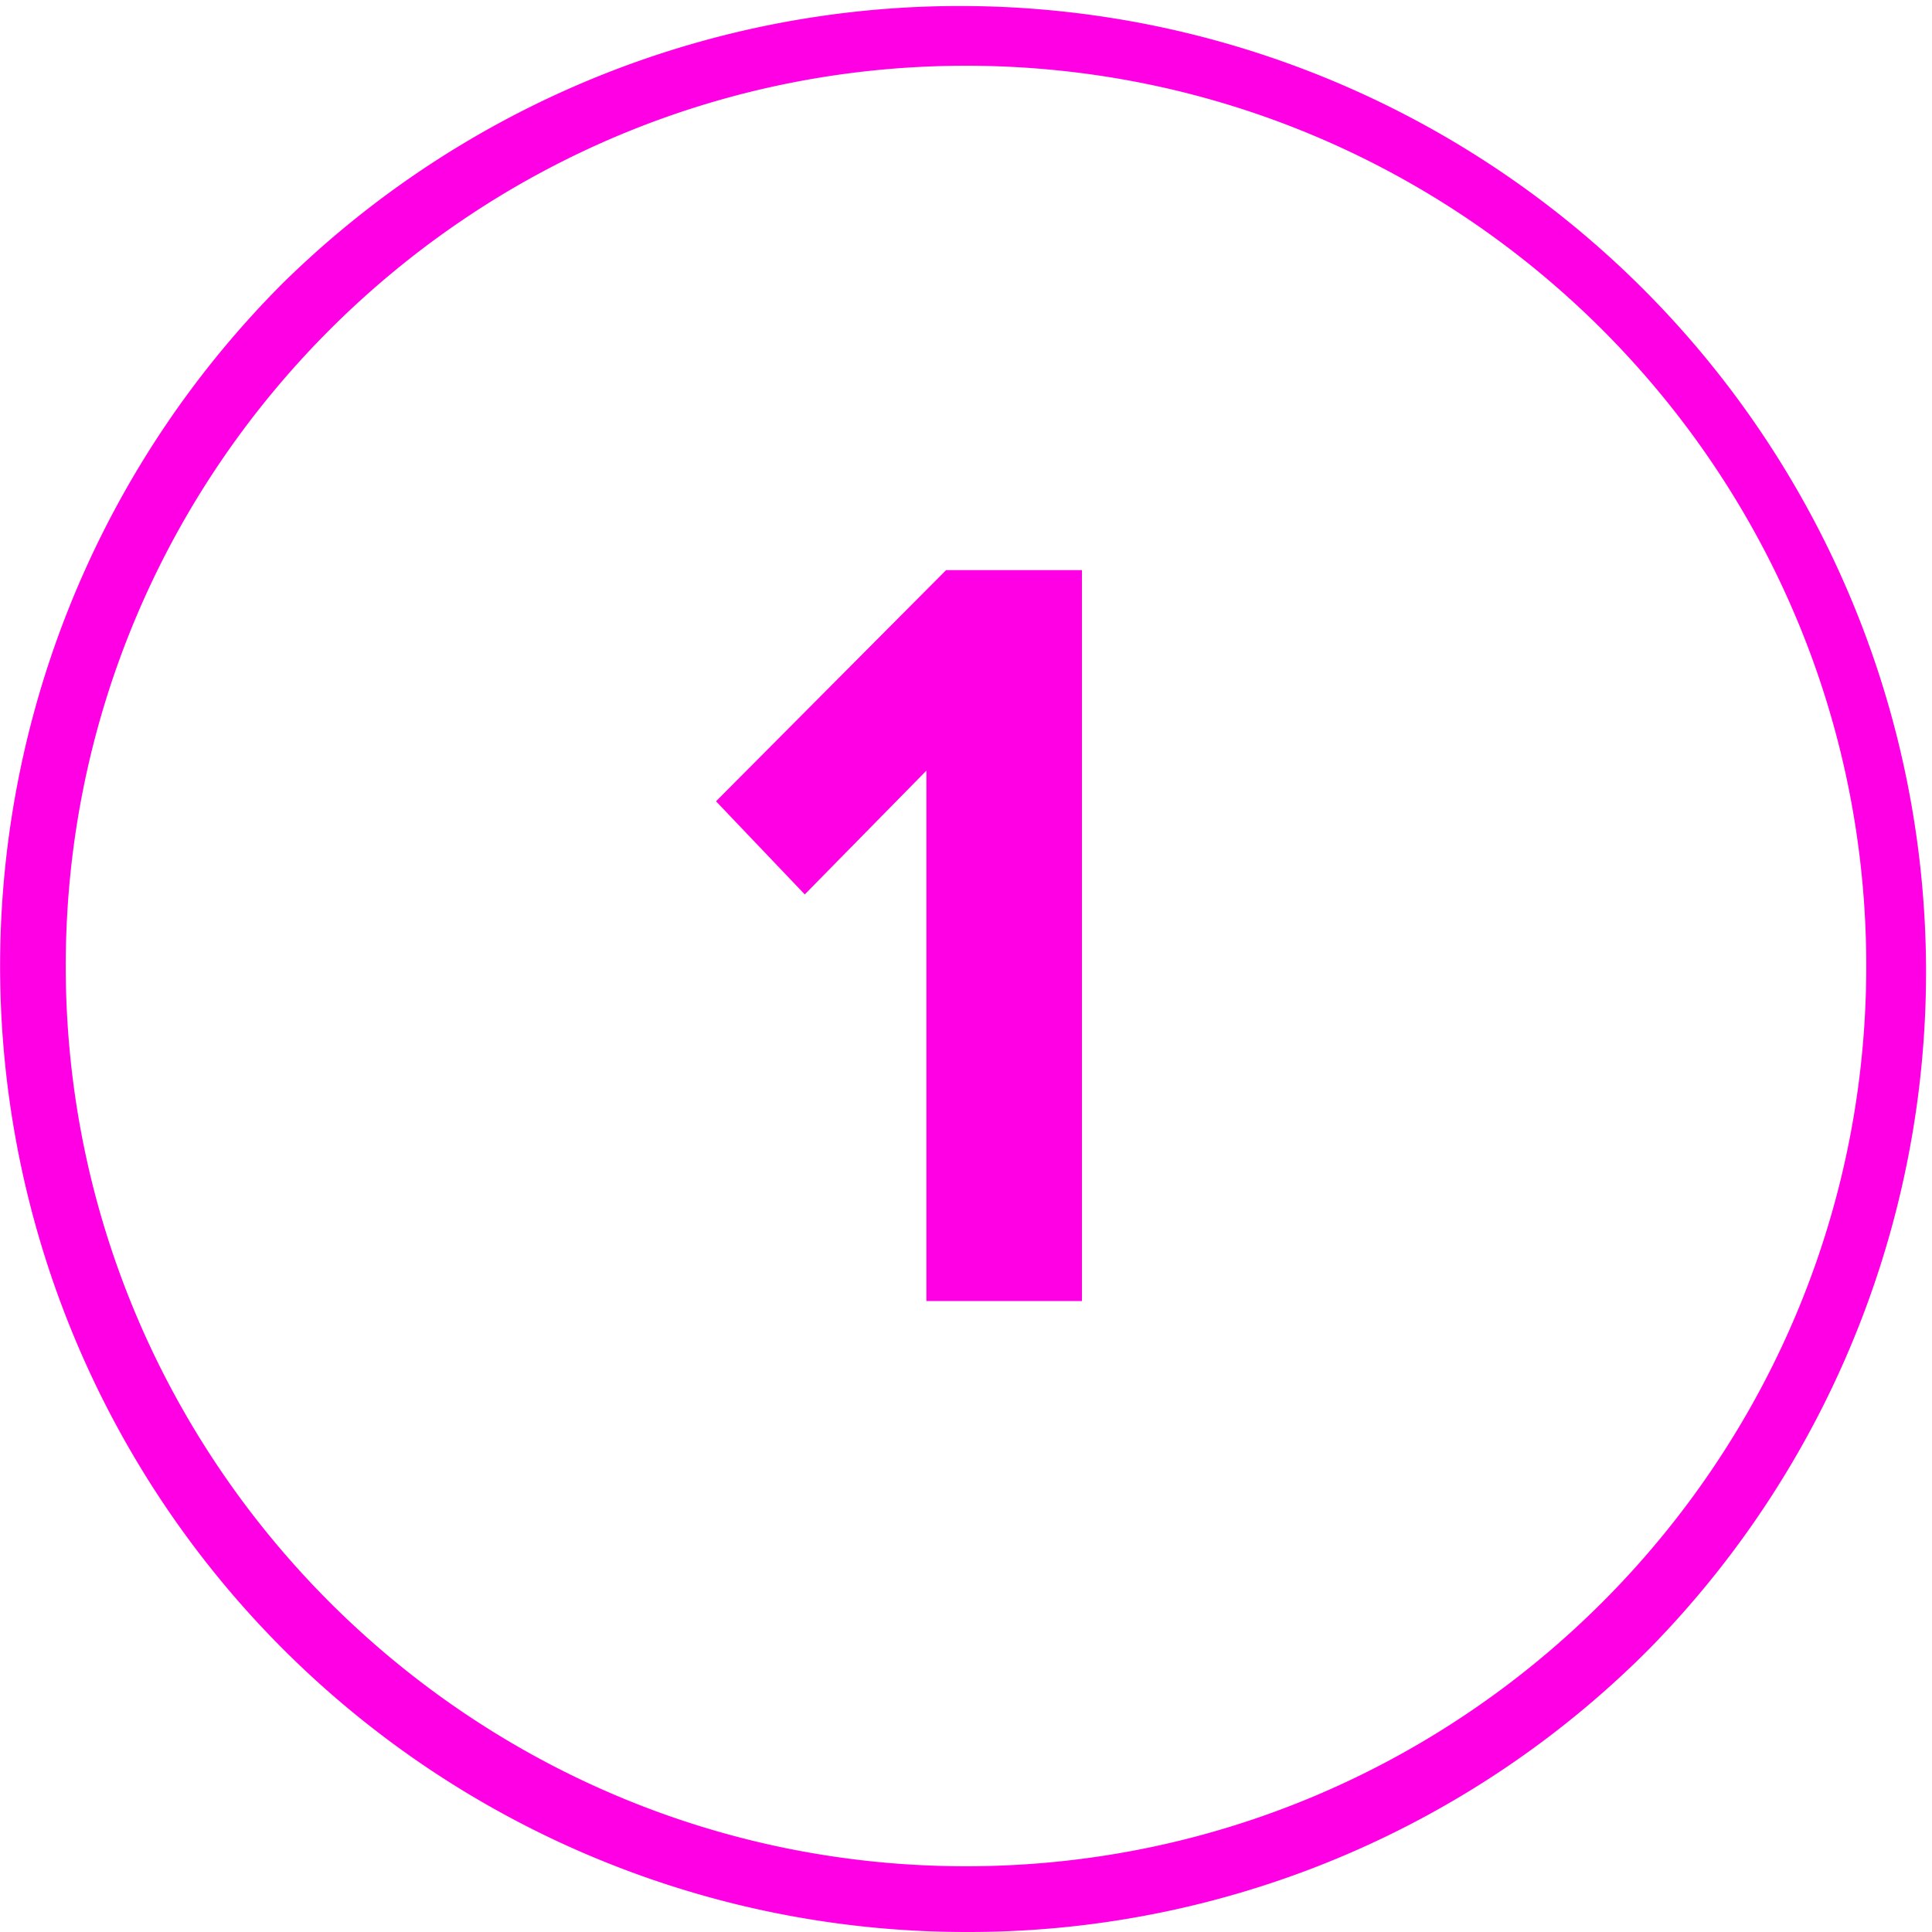
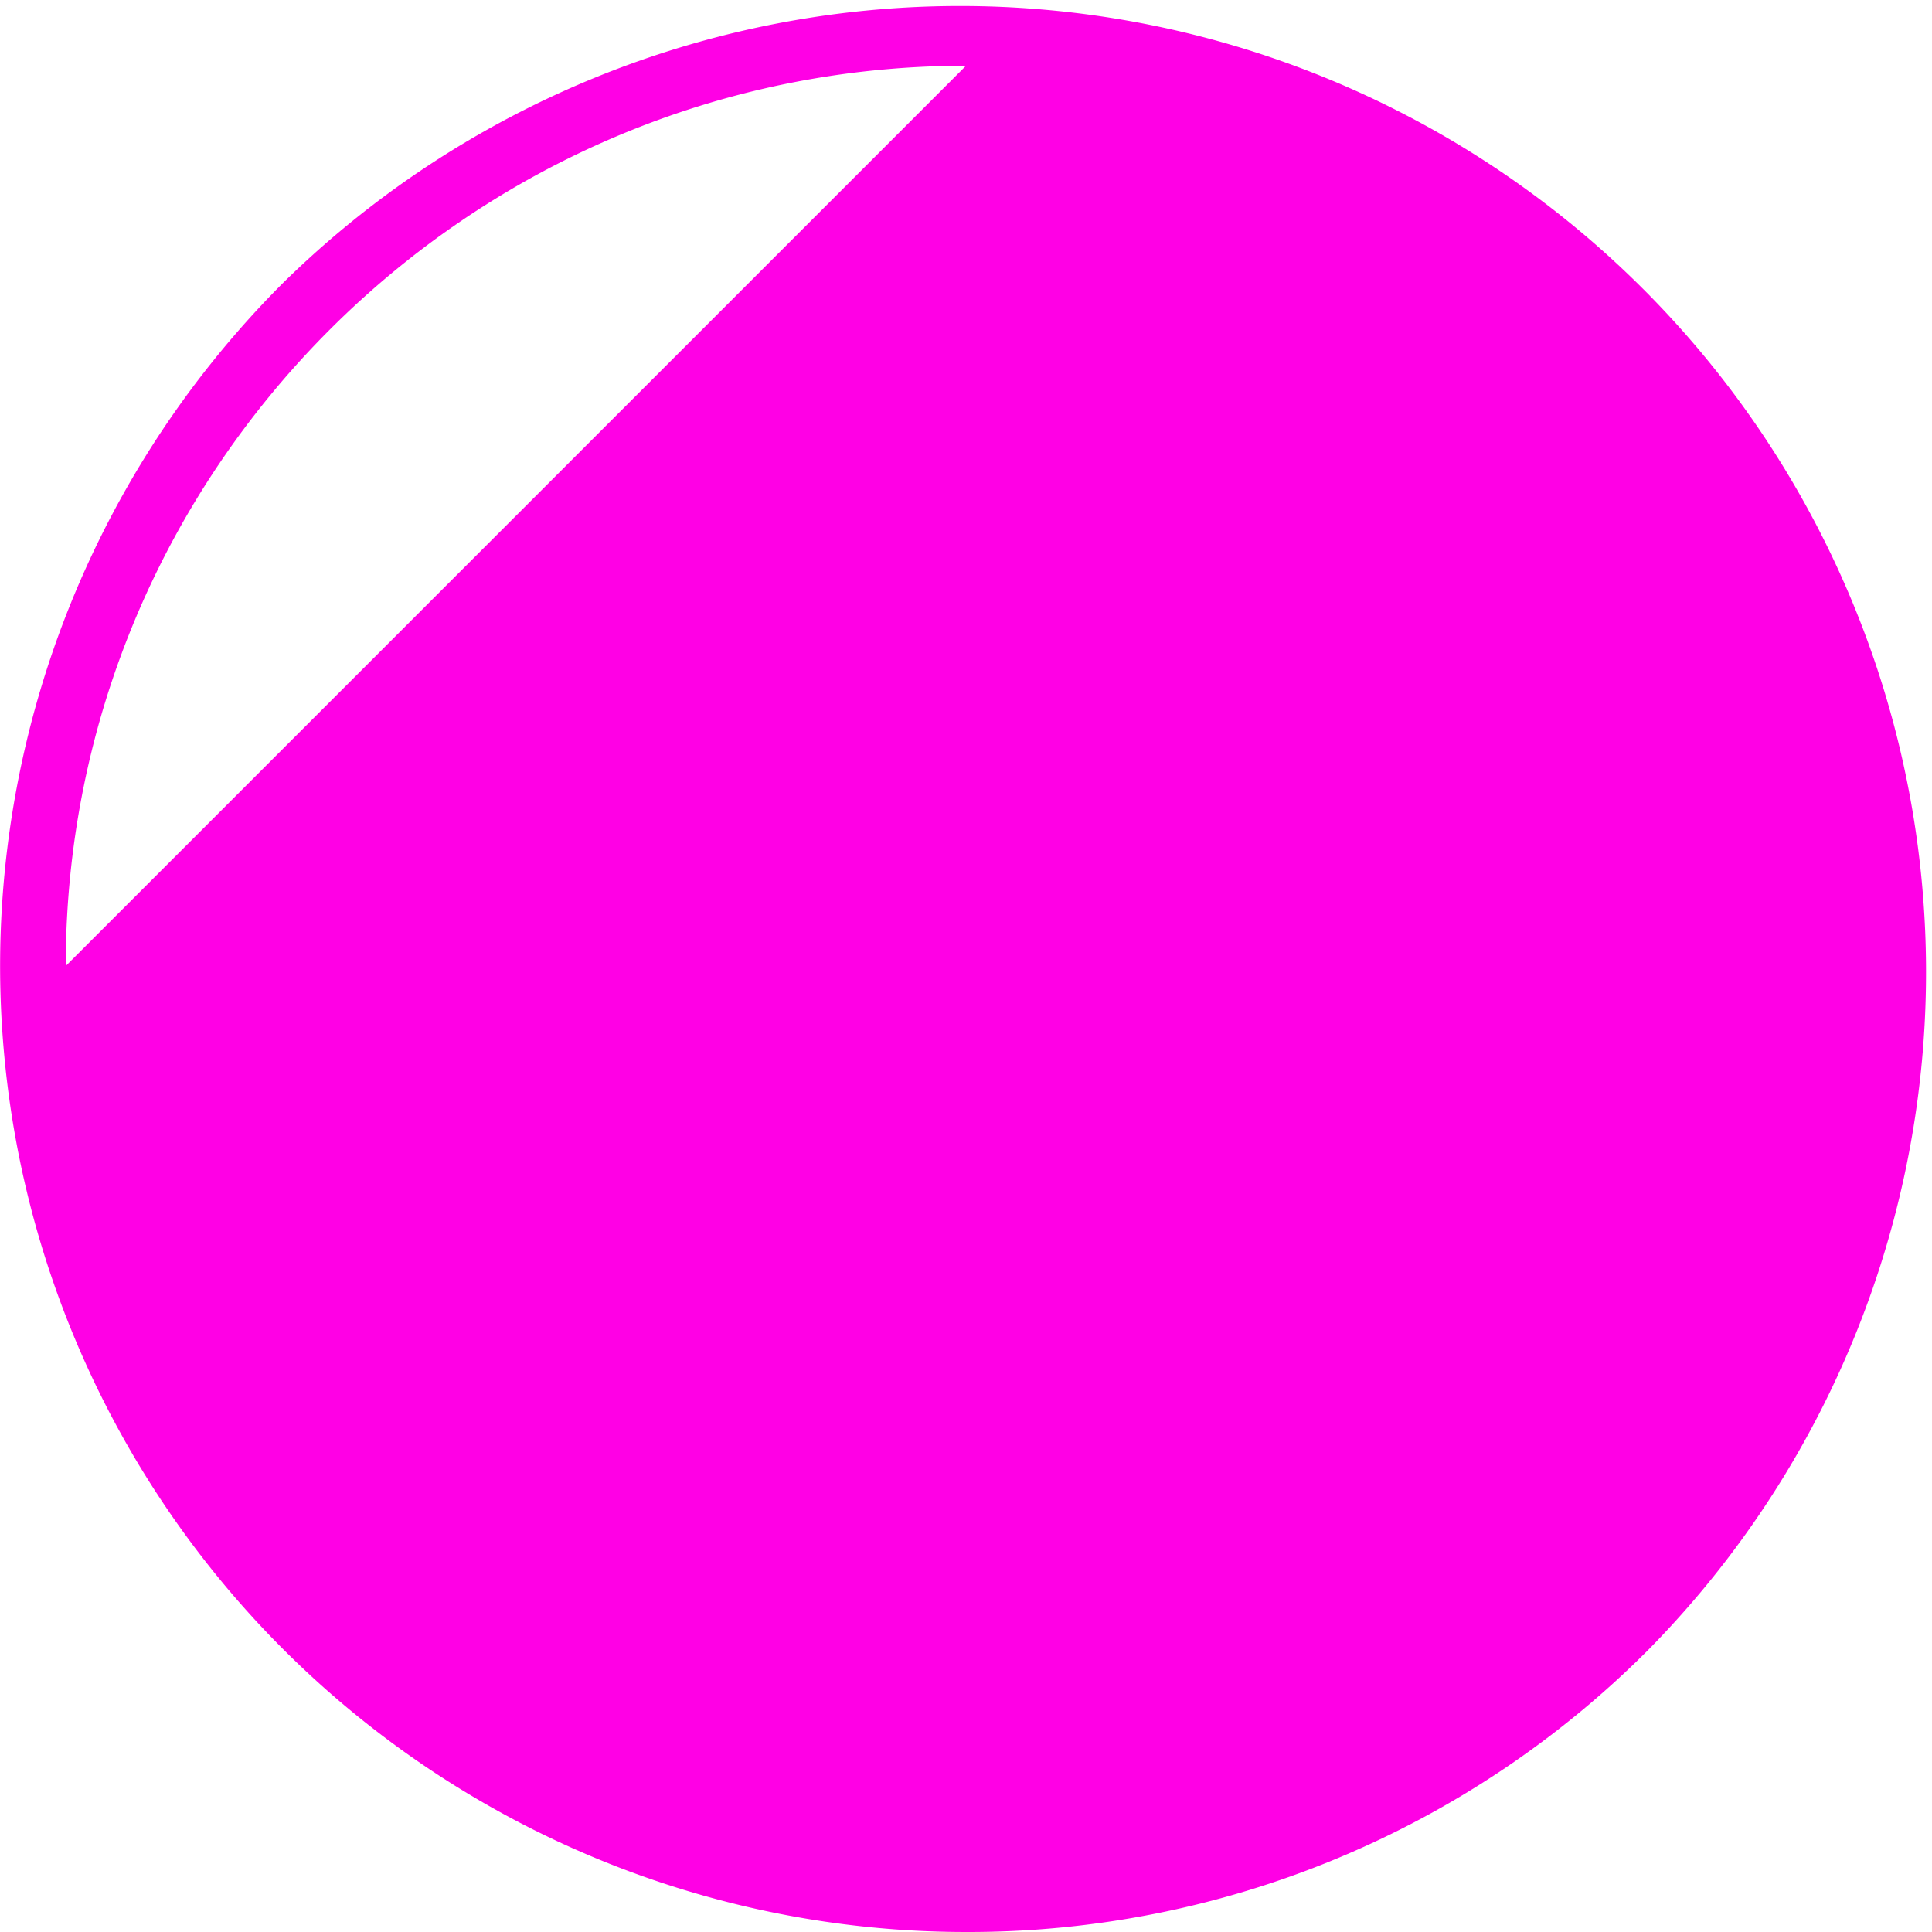
<svg xmlns="http://www.w3.org/2000/svg" viewBox="0 0 529 529">
  <defs>
    <style>.cls-1{fill:#ff00e5;}</style>
  </defs>
  <title>Ресурс 3</title>
  <g id="Слой_2" data-name="Слой 2">
    <g id="Слой_1-2" data-name="Слой 1">
-       <path class="cls-1" d="M264.5,529a264.5,264.5,0,0,1-187-451.53A264.5,264.5,0,0,1,451.53,451.53,262.76,262.76,0,0,1,264.5,529Zm0-511C128.58,18,18,128.58,18,264.5S128.58,511,264.5,511,511,400.42,511,264.5,400.42,18,264.5,18Z" />
-       <path class="cls-1" d="M253.66,356.23V211l-33.31,33.9-24.3-25.5,63-63.3h37.2V356.23Z" />
+       <path class="cls-1" d="M264.5,529a264.5,264.5,0,0,1-187-451.53A264.5,264.5,0,0,1,451.53,451.53,262.76,262.76,0,0,1,264.5,529Zm0-511C128.58,18,18,128.58,18,264.5Z" />
    </g>
  </g>
</svg>